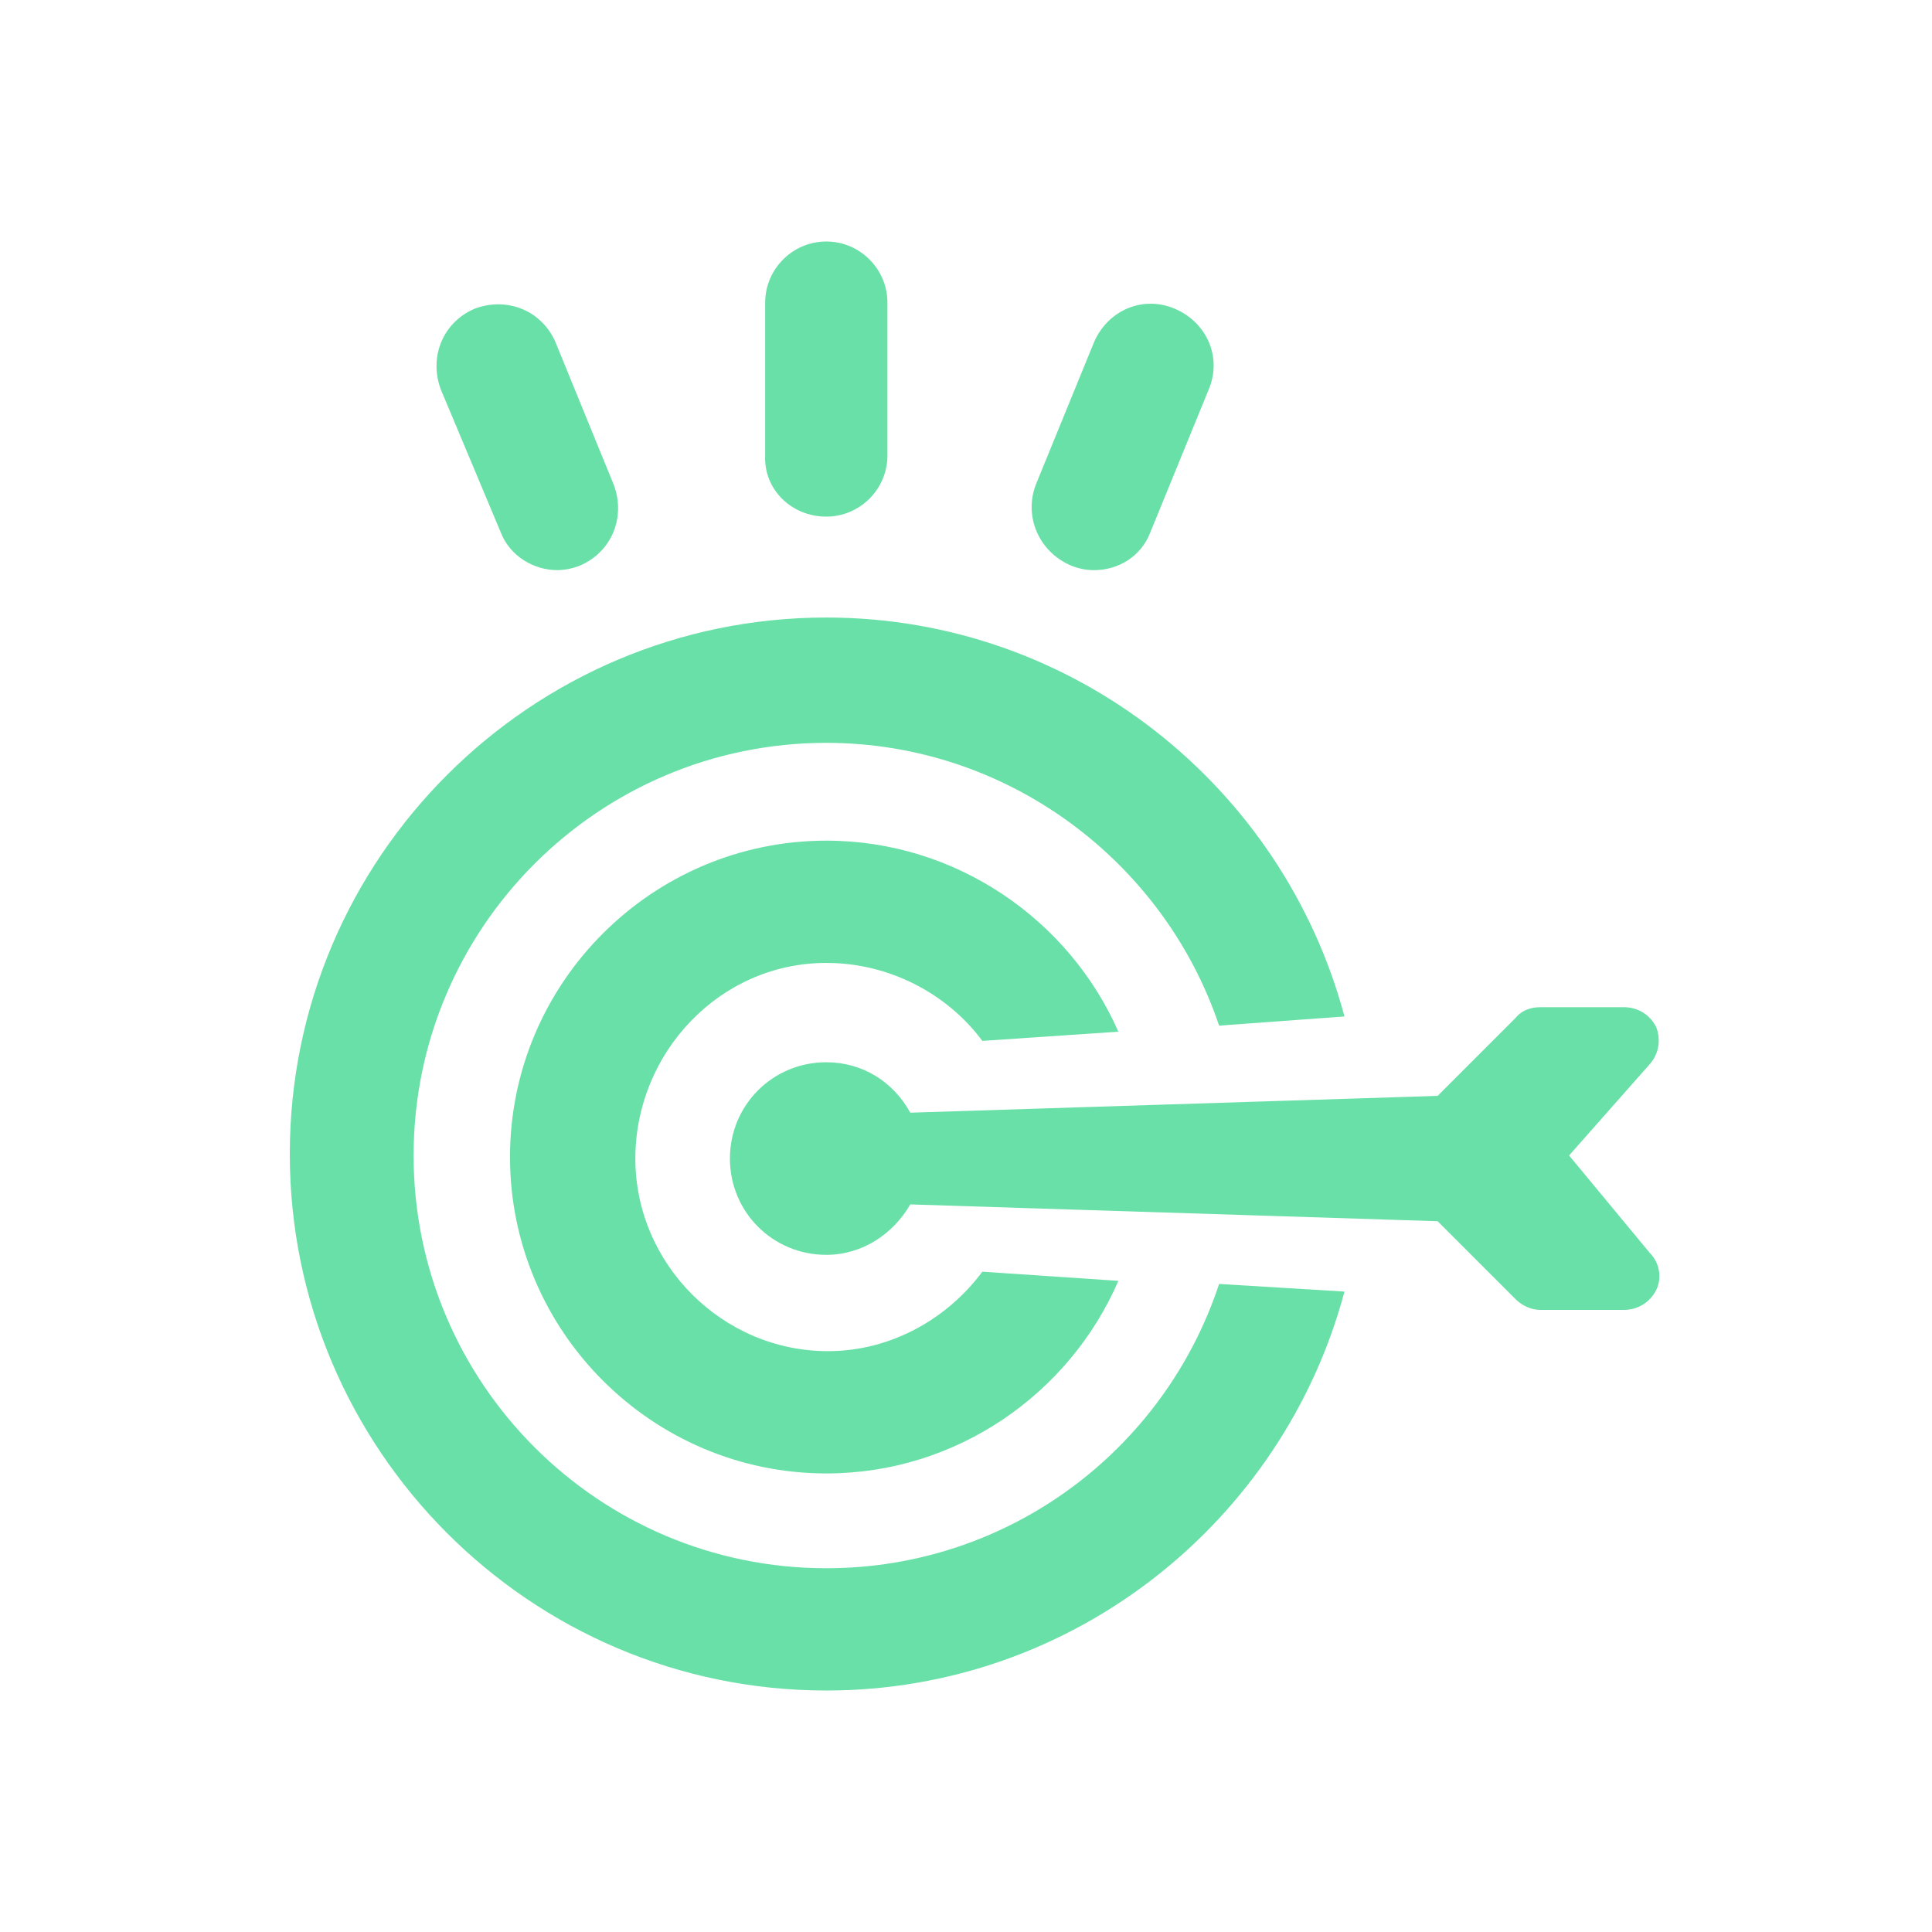
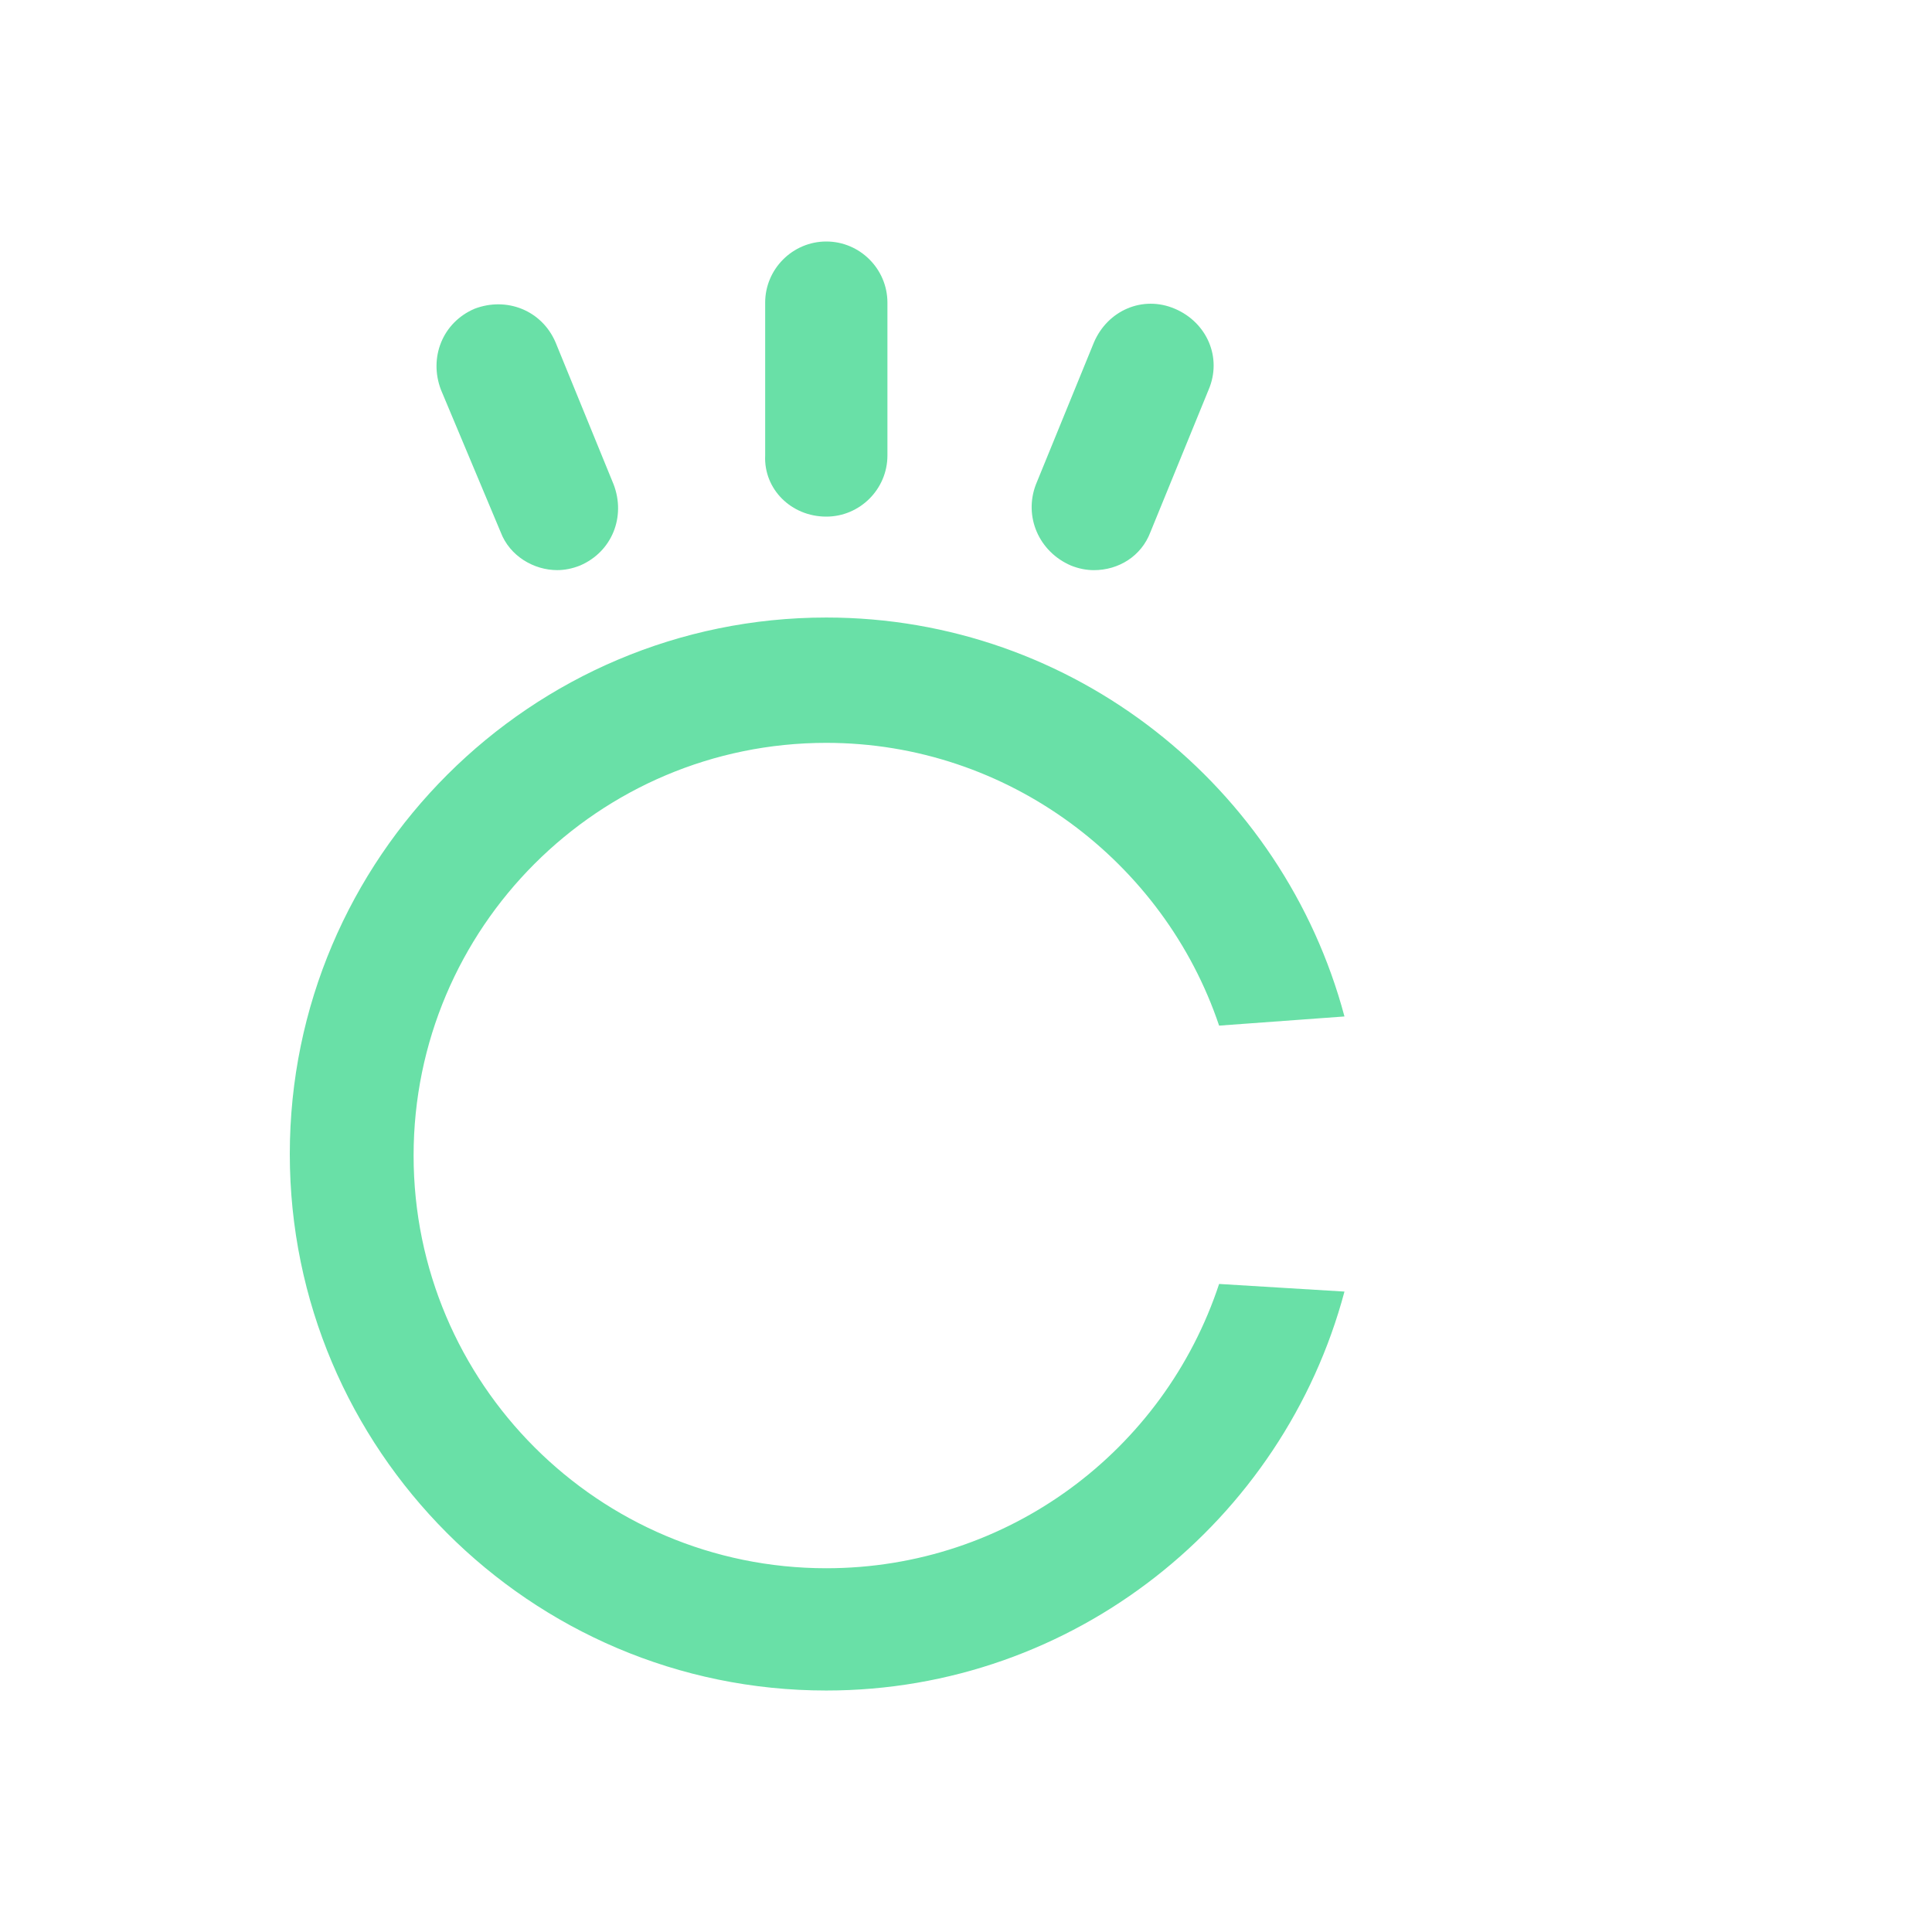
<svg xmlns="http://www.w3.org/2000/svg" width="100" height="100" viewBox="0 0 100 100" fill="none">
  <path d="M42.769 81.172C30.981 81.172 21.408 71.599 21.408 59.811C21.408 48.023 30.981 38.45 42.769 38.45C52.184 38.45 60.253 44.621 63.101 53.086L69.589 52.612C66.425 40.745 55.586 31.963 42.769 31.963C27.5 31.963 15 44.384 15 59.732C15 75.001 27.421 87.501 42.769 87.501C55.586 87.501 66.424 78.719 69.589 66.852L63.101 66.457C60.253 75.08 52.183 81.172 42.769 81.172V81.172Z" fill="#69E0A7" />
-   <path d="M42.775 49.841C46.019 49.841 49.025 51.423 50.845 53.876L57.886 53.401C55.354 47.626 49.5 43.512 42.775 43.512C33.756 43.512 26.398 50.869 26.398 59.888C26.398 68.907 33.756 76.265 42.775 76.265C49.5 76.265 55.354 72.151 57.886 66.297L50.845 65.822C49.025 68.275 46.098 69.936 42.854 69.936C37.395 69.936 32.886 65.427 32.886 59.968C32.886 54.508 37.237 49.84 42.775 49.84L42.775 49.841Z" fill="#69E0A7" />
  <path d="M42.769 26.74C44.51 26.74 45.933 25.316 45.933 23.576V15.664C45.933 13.924 44.51 12.5 42.769 12.5C41.029 12.5 39.605 13.924 39.605 15.664V23.576C39.525 25.316 40.95 26.74 42.769 26.74Z" fill="#69E0A7" />
  <path d="M25.909 27.531C26.383 28.797 27.649 29.509 28.836 29.509C29.231 29.509 29.627 29.43 30.022 29.272C31.684 28.56 32.396 26.74 31.763 25.079L28.756 17.721C28.044 16.06 26.224 15.348 24.563 15.981C22.901 16.693 22.19 18.513 22.823 20.174L25.909 27.531Z" fill="#69E0A7" />
  <path d="M55.436 29.274C55.831 29.432 56.227 29.511 56.622 29.511C57.888 29.511 59.075 28.799 59.549 27.533L62.556 20.176C63.268 18.514 62.477 16.695 60.815 15.983C59.154 15.271 57.334 16.062 56.622 17.723L53.616 25.081C52.983 26.742 53.774 28.561 55.436 29.274L55.436 29.274Z" fill="#69E0A7" />
-   <path d="M81.215 59.807L85.409 55.06C85.883 54.506 85.963 53.794 85.725 53.161C85.409 52.529 84.775 52.133 84.063 52.133L79.712 52.133C79.237 52.133 78.763 52.292 78.446 52.687L74.412 56.722L47.117 57.592C46.247 56.01 44.665 54.982 42.766 54.982C39.996 54.982 37.781 57.197 37.781 59.966C37.781 62.735 39.996 64.95 42.766 64.95C44.664 64.95 46.247 63.843 47.117 62.34L74.412 63.21L78.446 67.245C78.762 67.561 79.238 67.799 79.712 67.799H84.064C84.775 67.799 85.409 67.403 85.725 66.77C86.041 66.137 85.884 65.346 85.409 64.871L81.215 59.807Z" fill="#69E0A7" />
</svg>